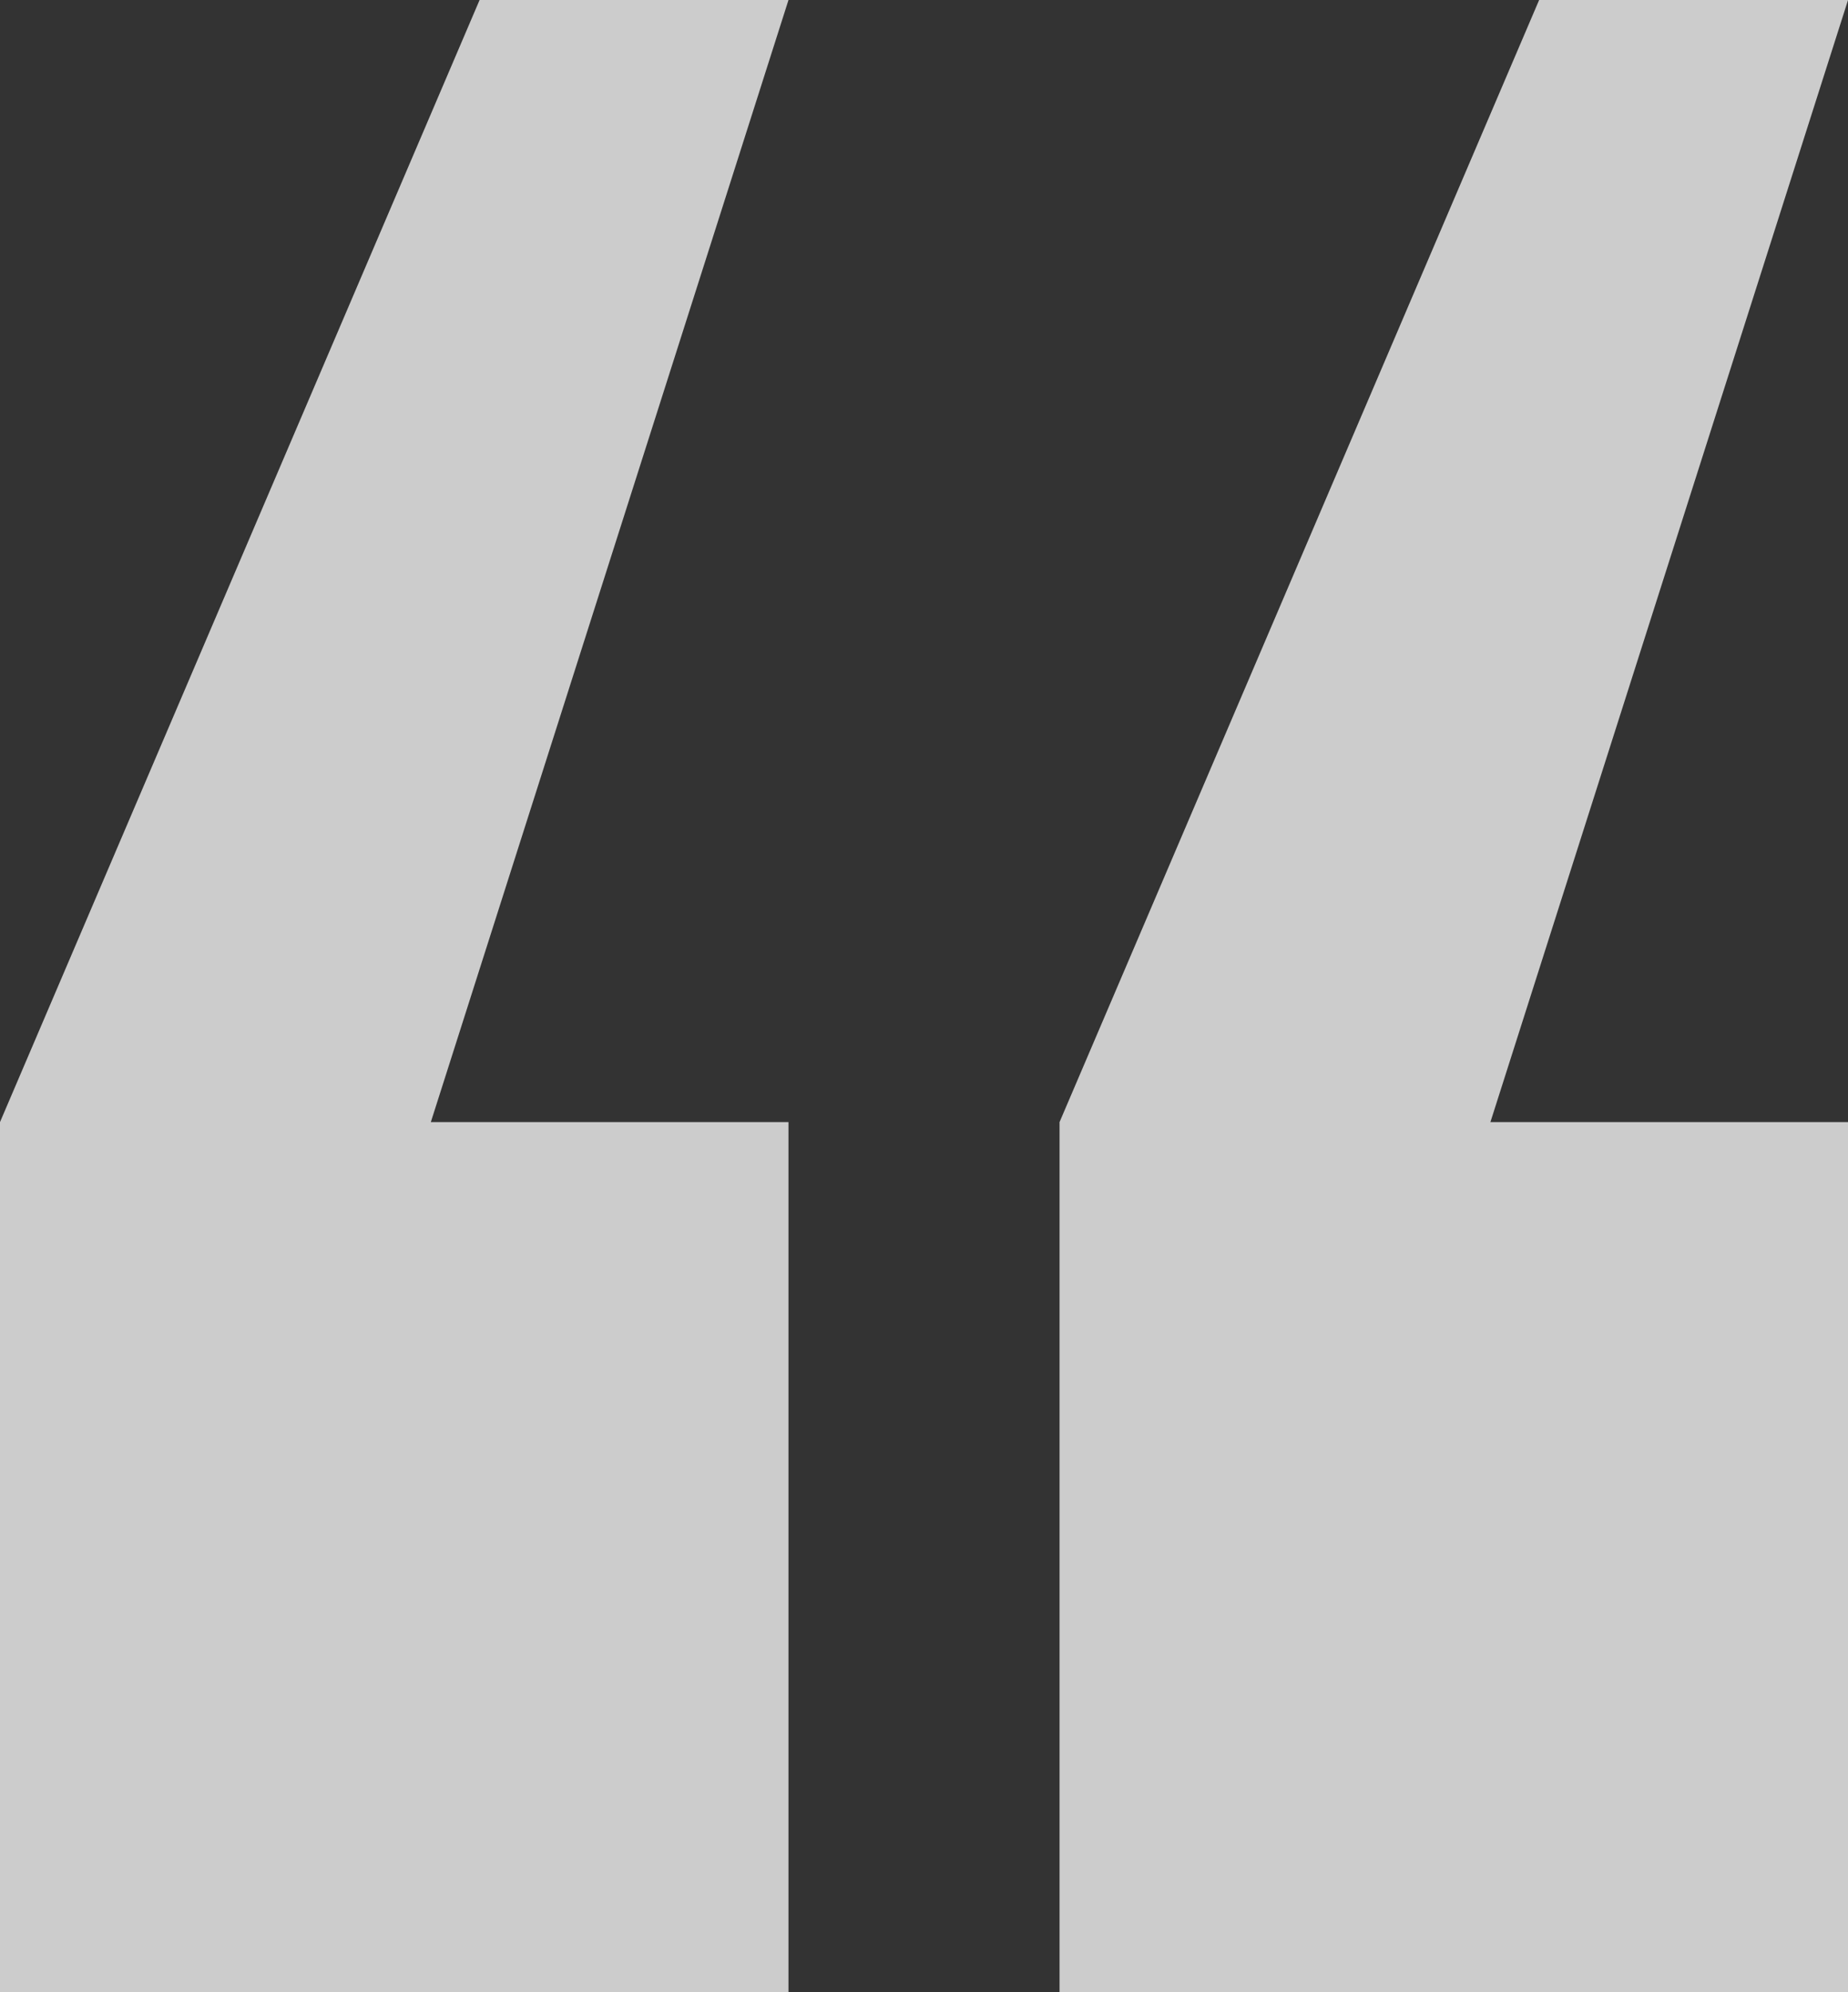
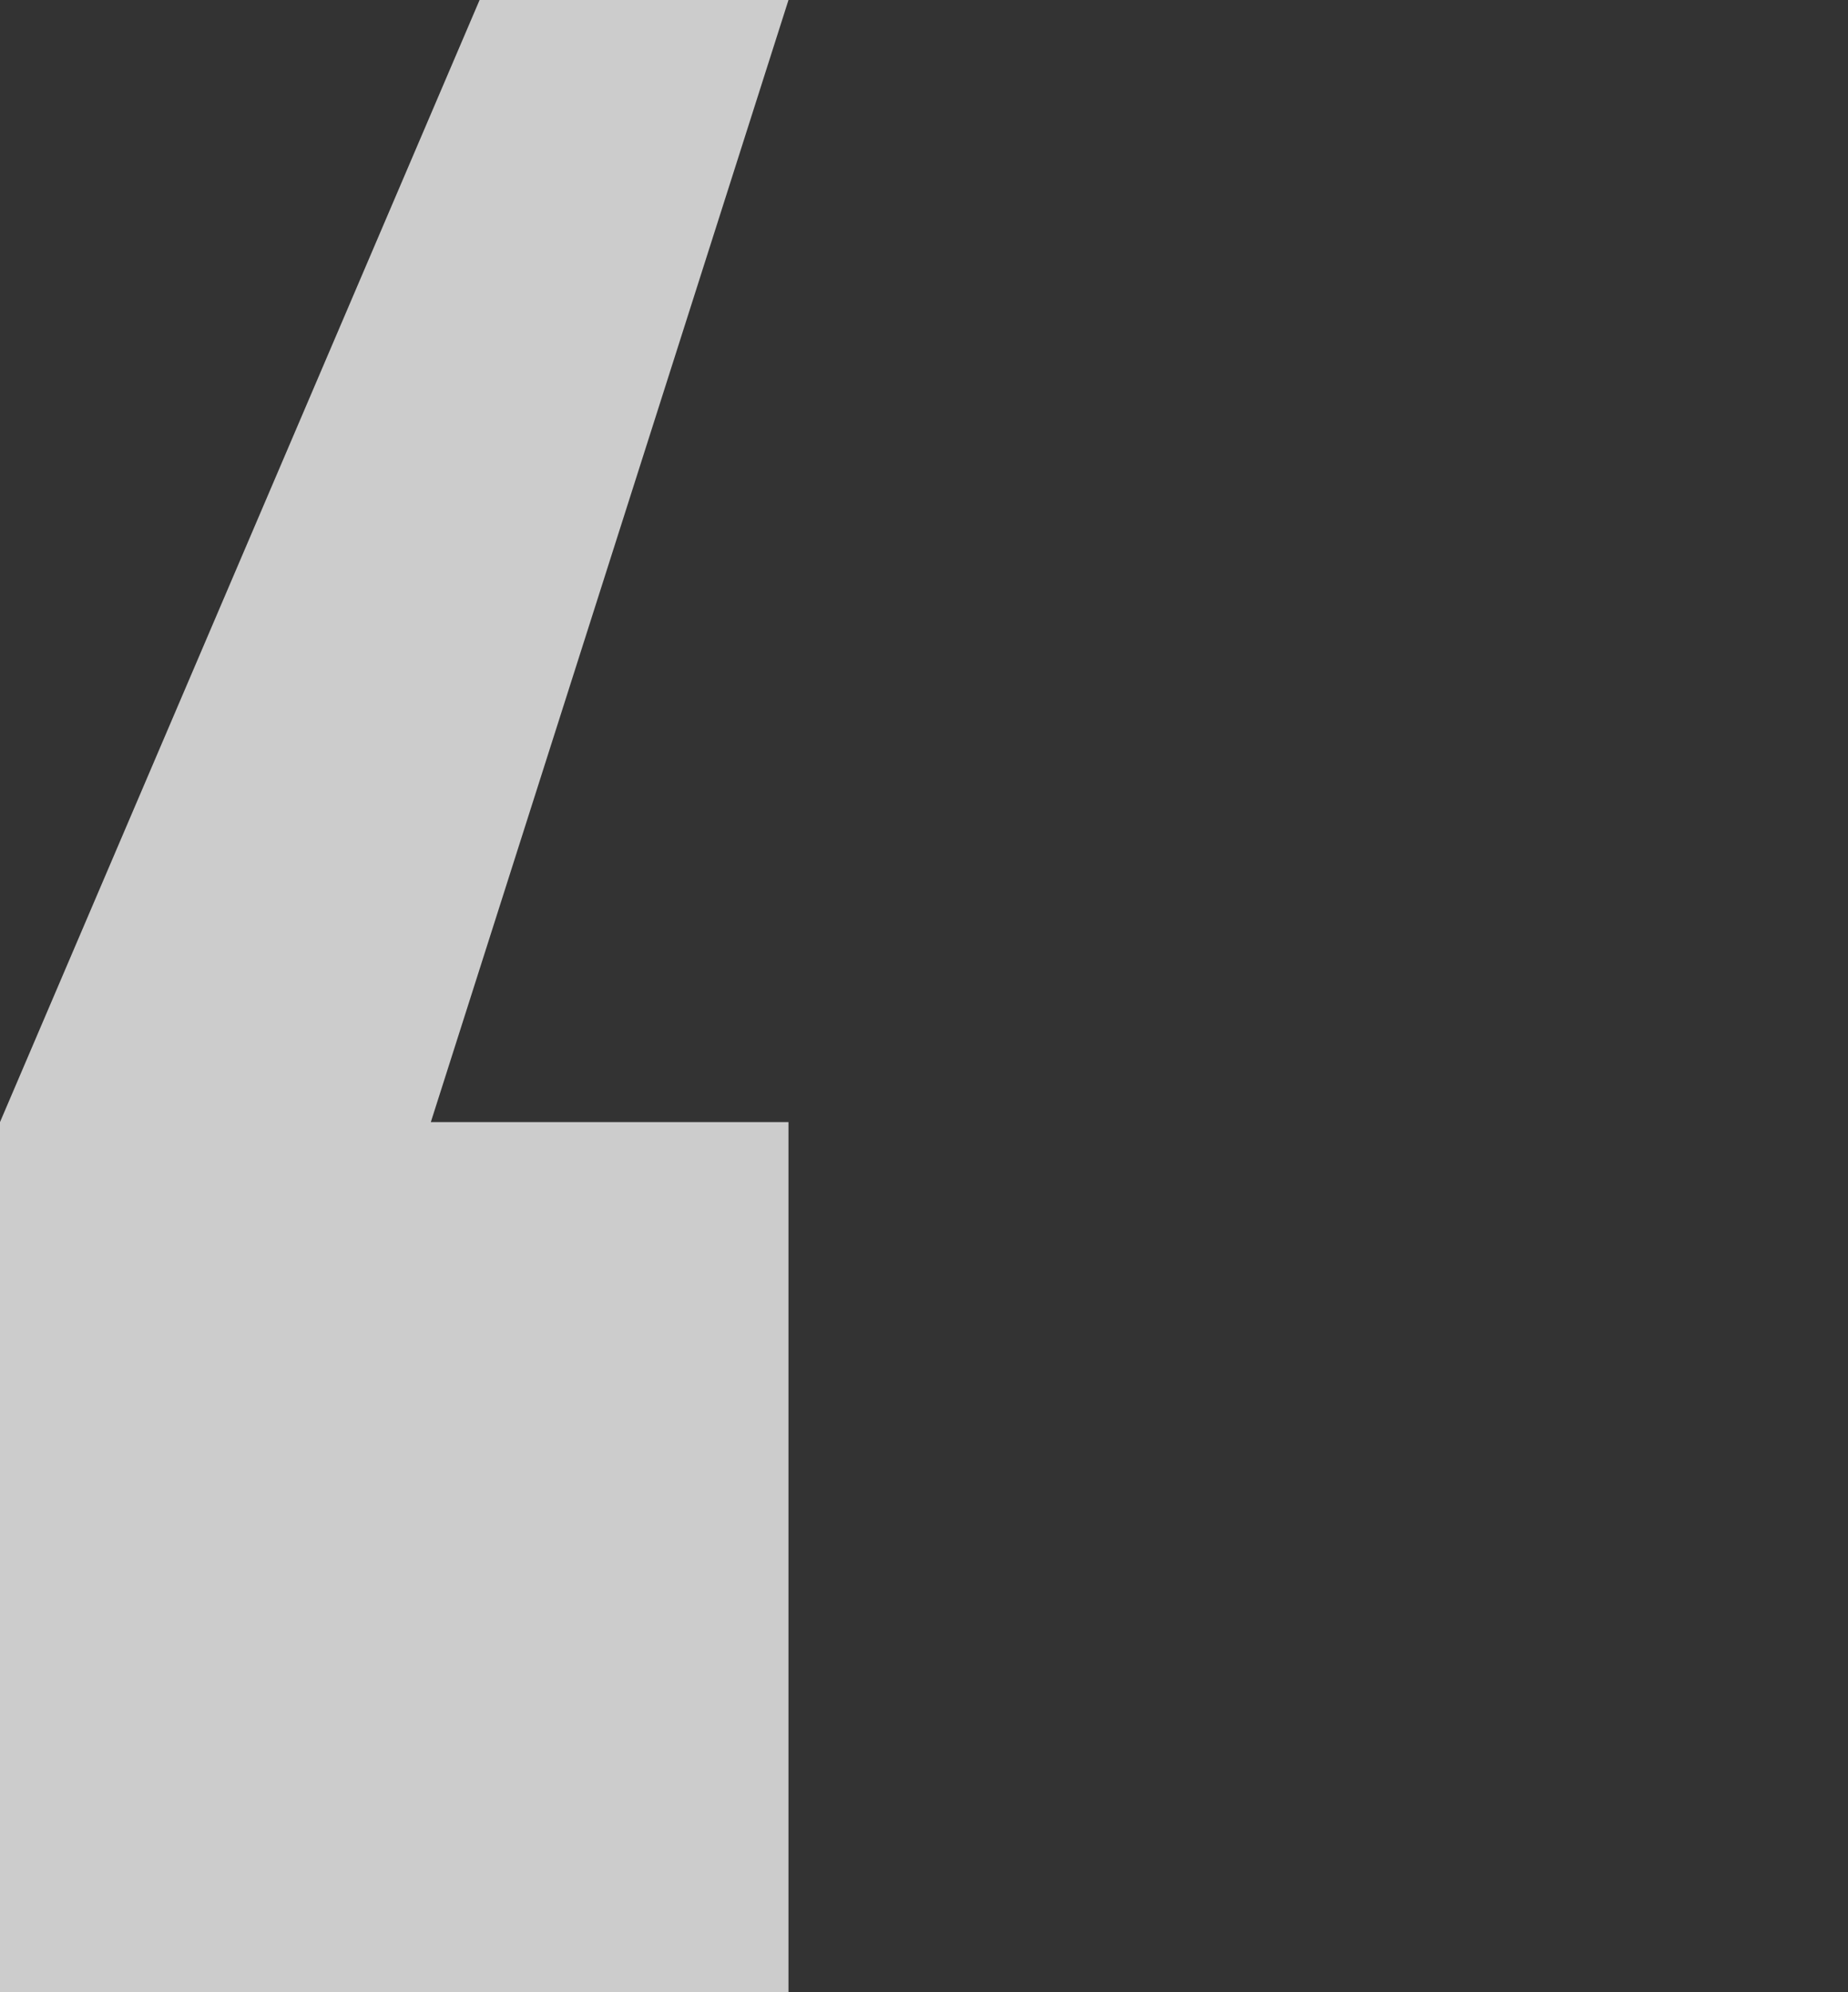
<svg xmlns="http://www.w3.org/2000/svg" height="56.354" viewBox="0 0 52.293 56.354" width="52.293">
  <rect x="0" y="0" width="52.293" height="56.354" fill="#333333" stroke="none" />
  <g fill="#fff" opacity=".748">
    <path d="m13.571 0-13.571 31.743v24.612h22.312v-24.612h-10.121l10.121-31.743z" />
-     <path d="m38.979 0-13.571 31.743v24.612h22.312v-24.612h-10.12l10.12-31.743z" transform="translate(4.574)" />
  </g>
</svg>